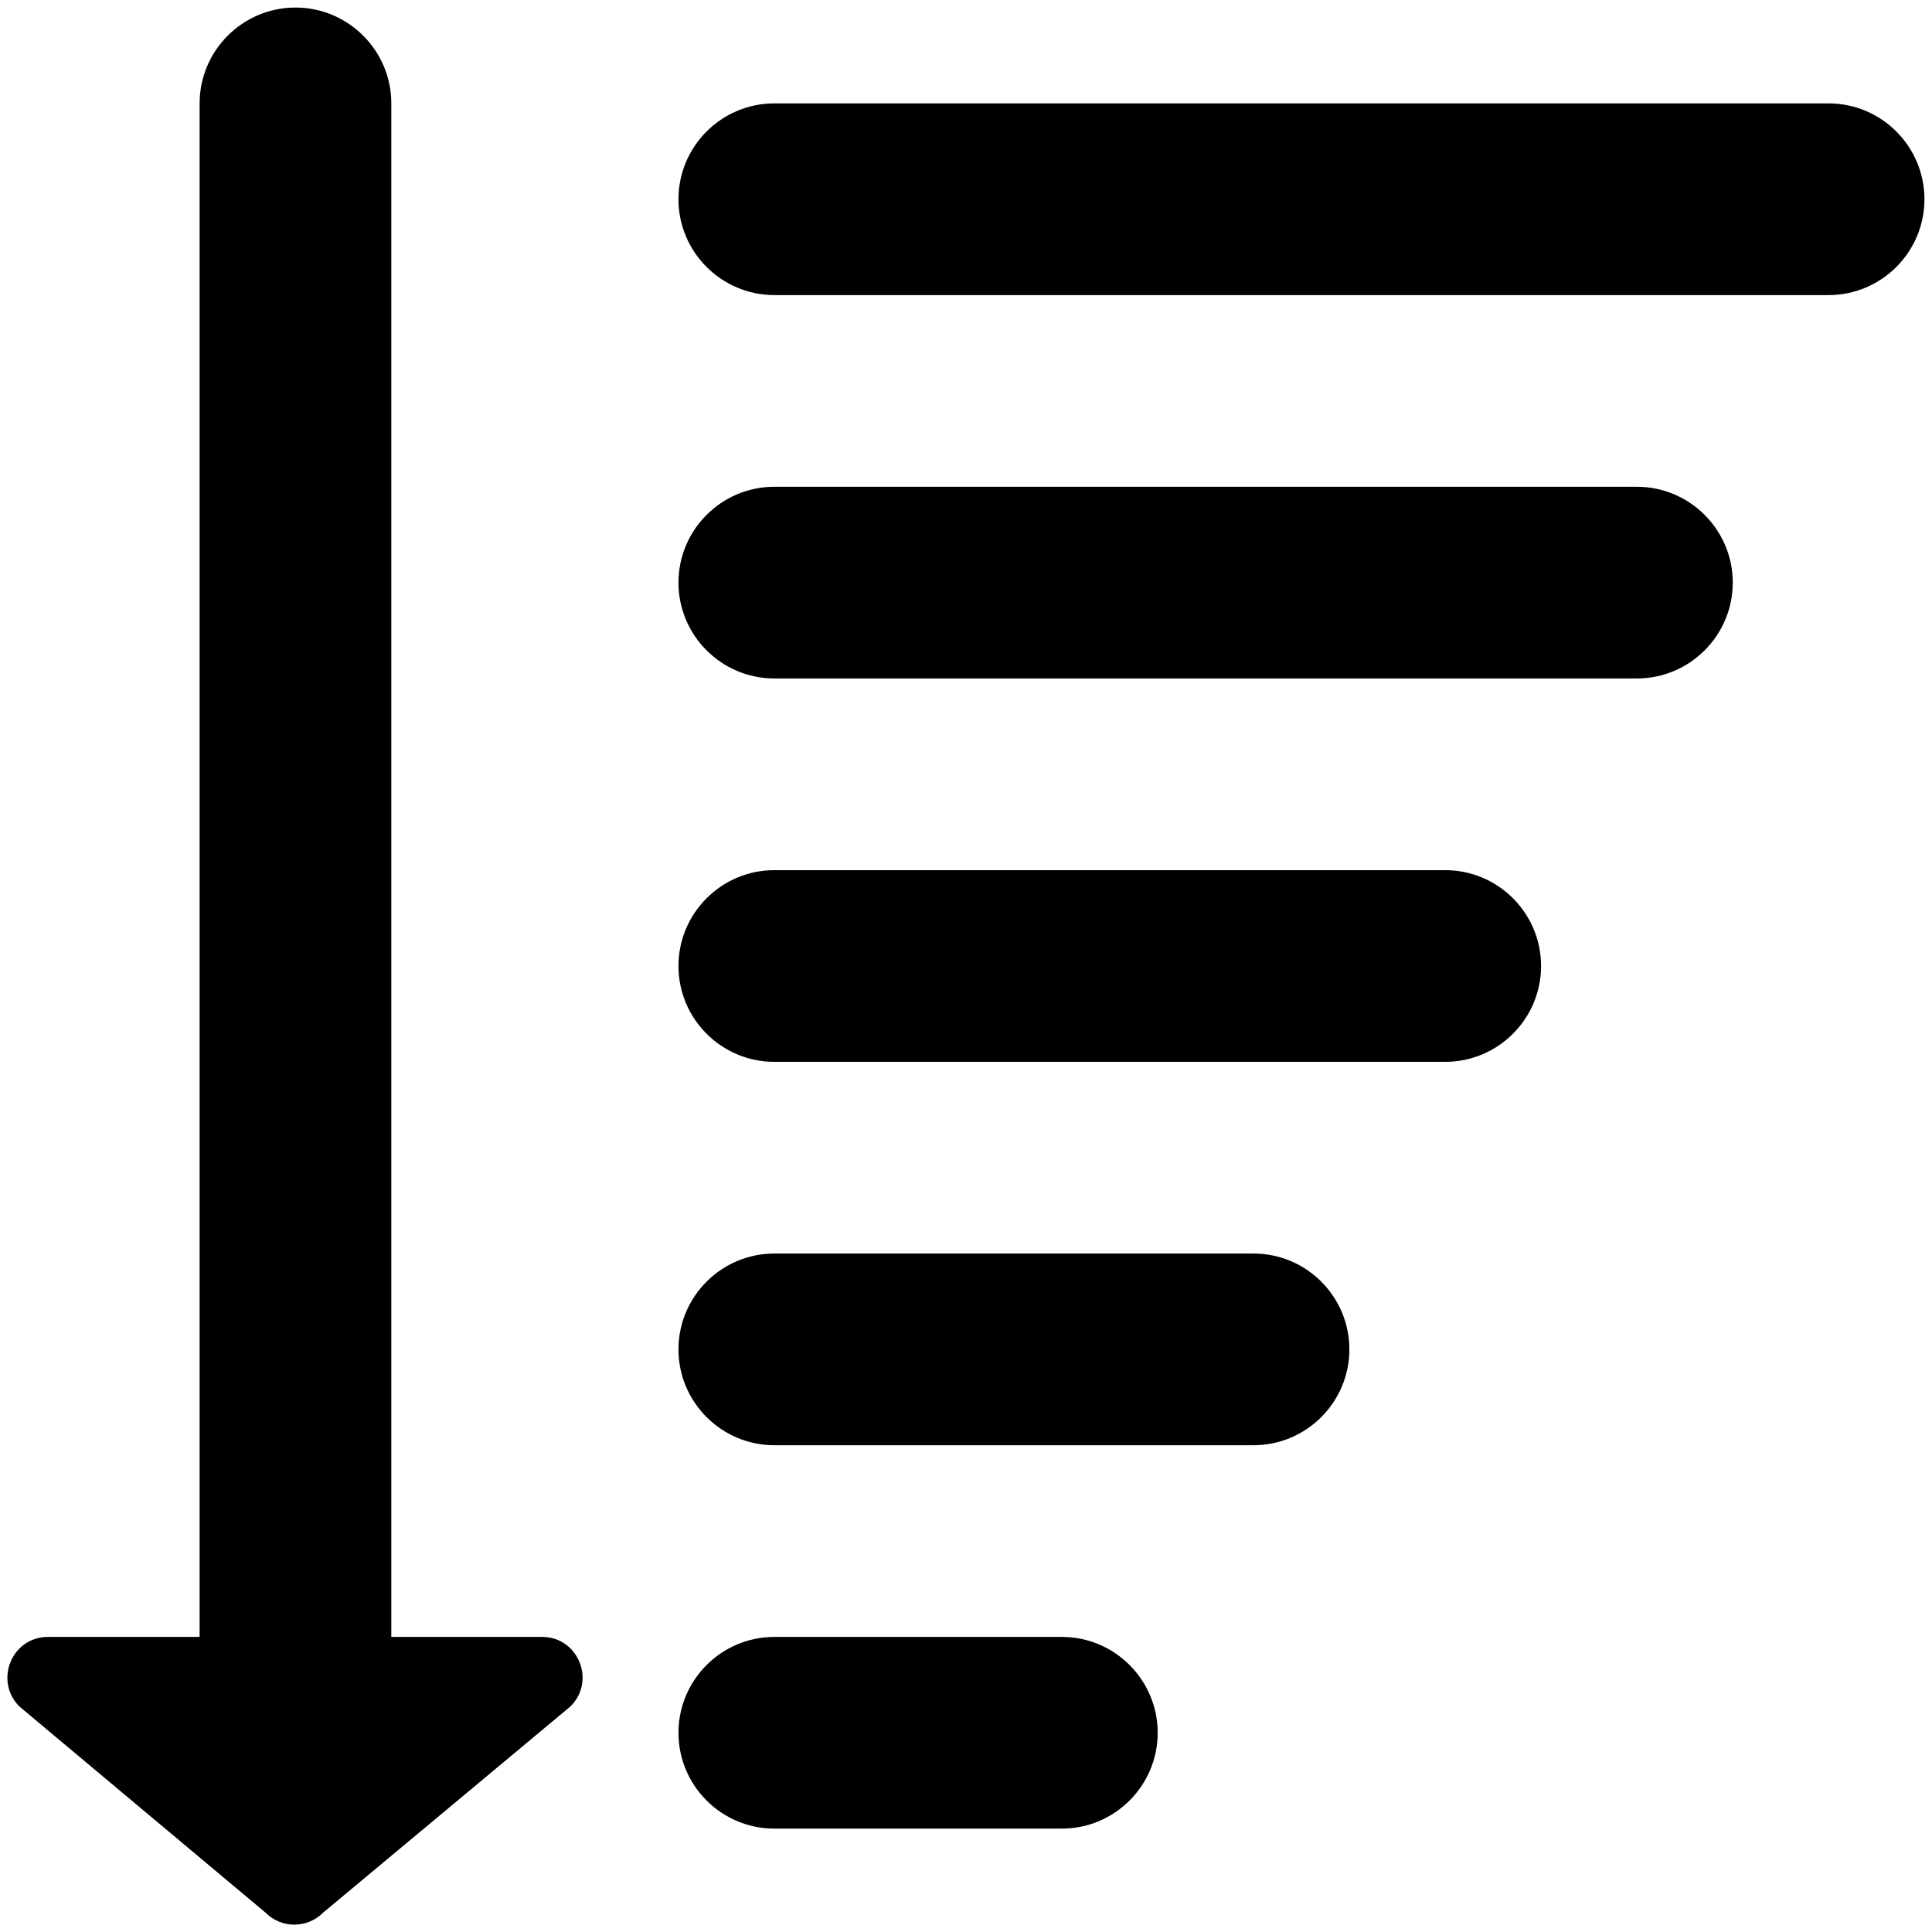
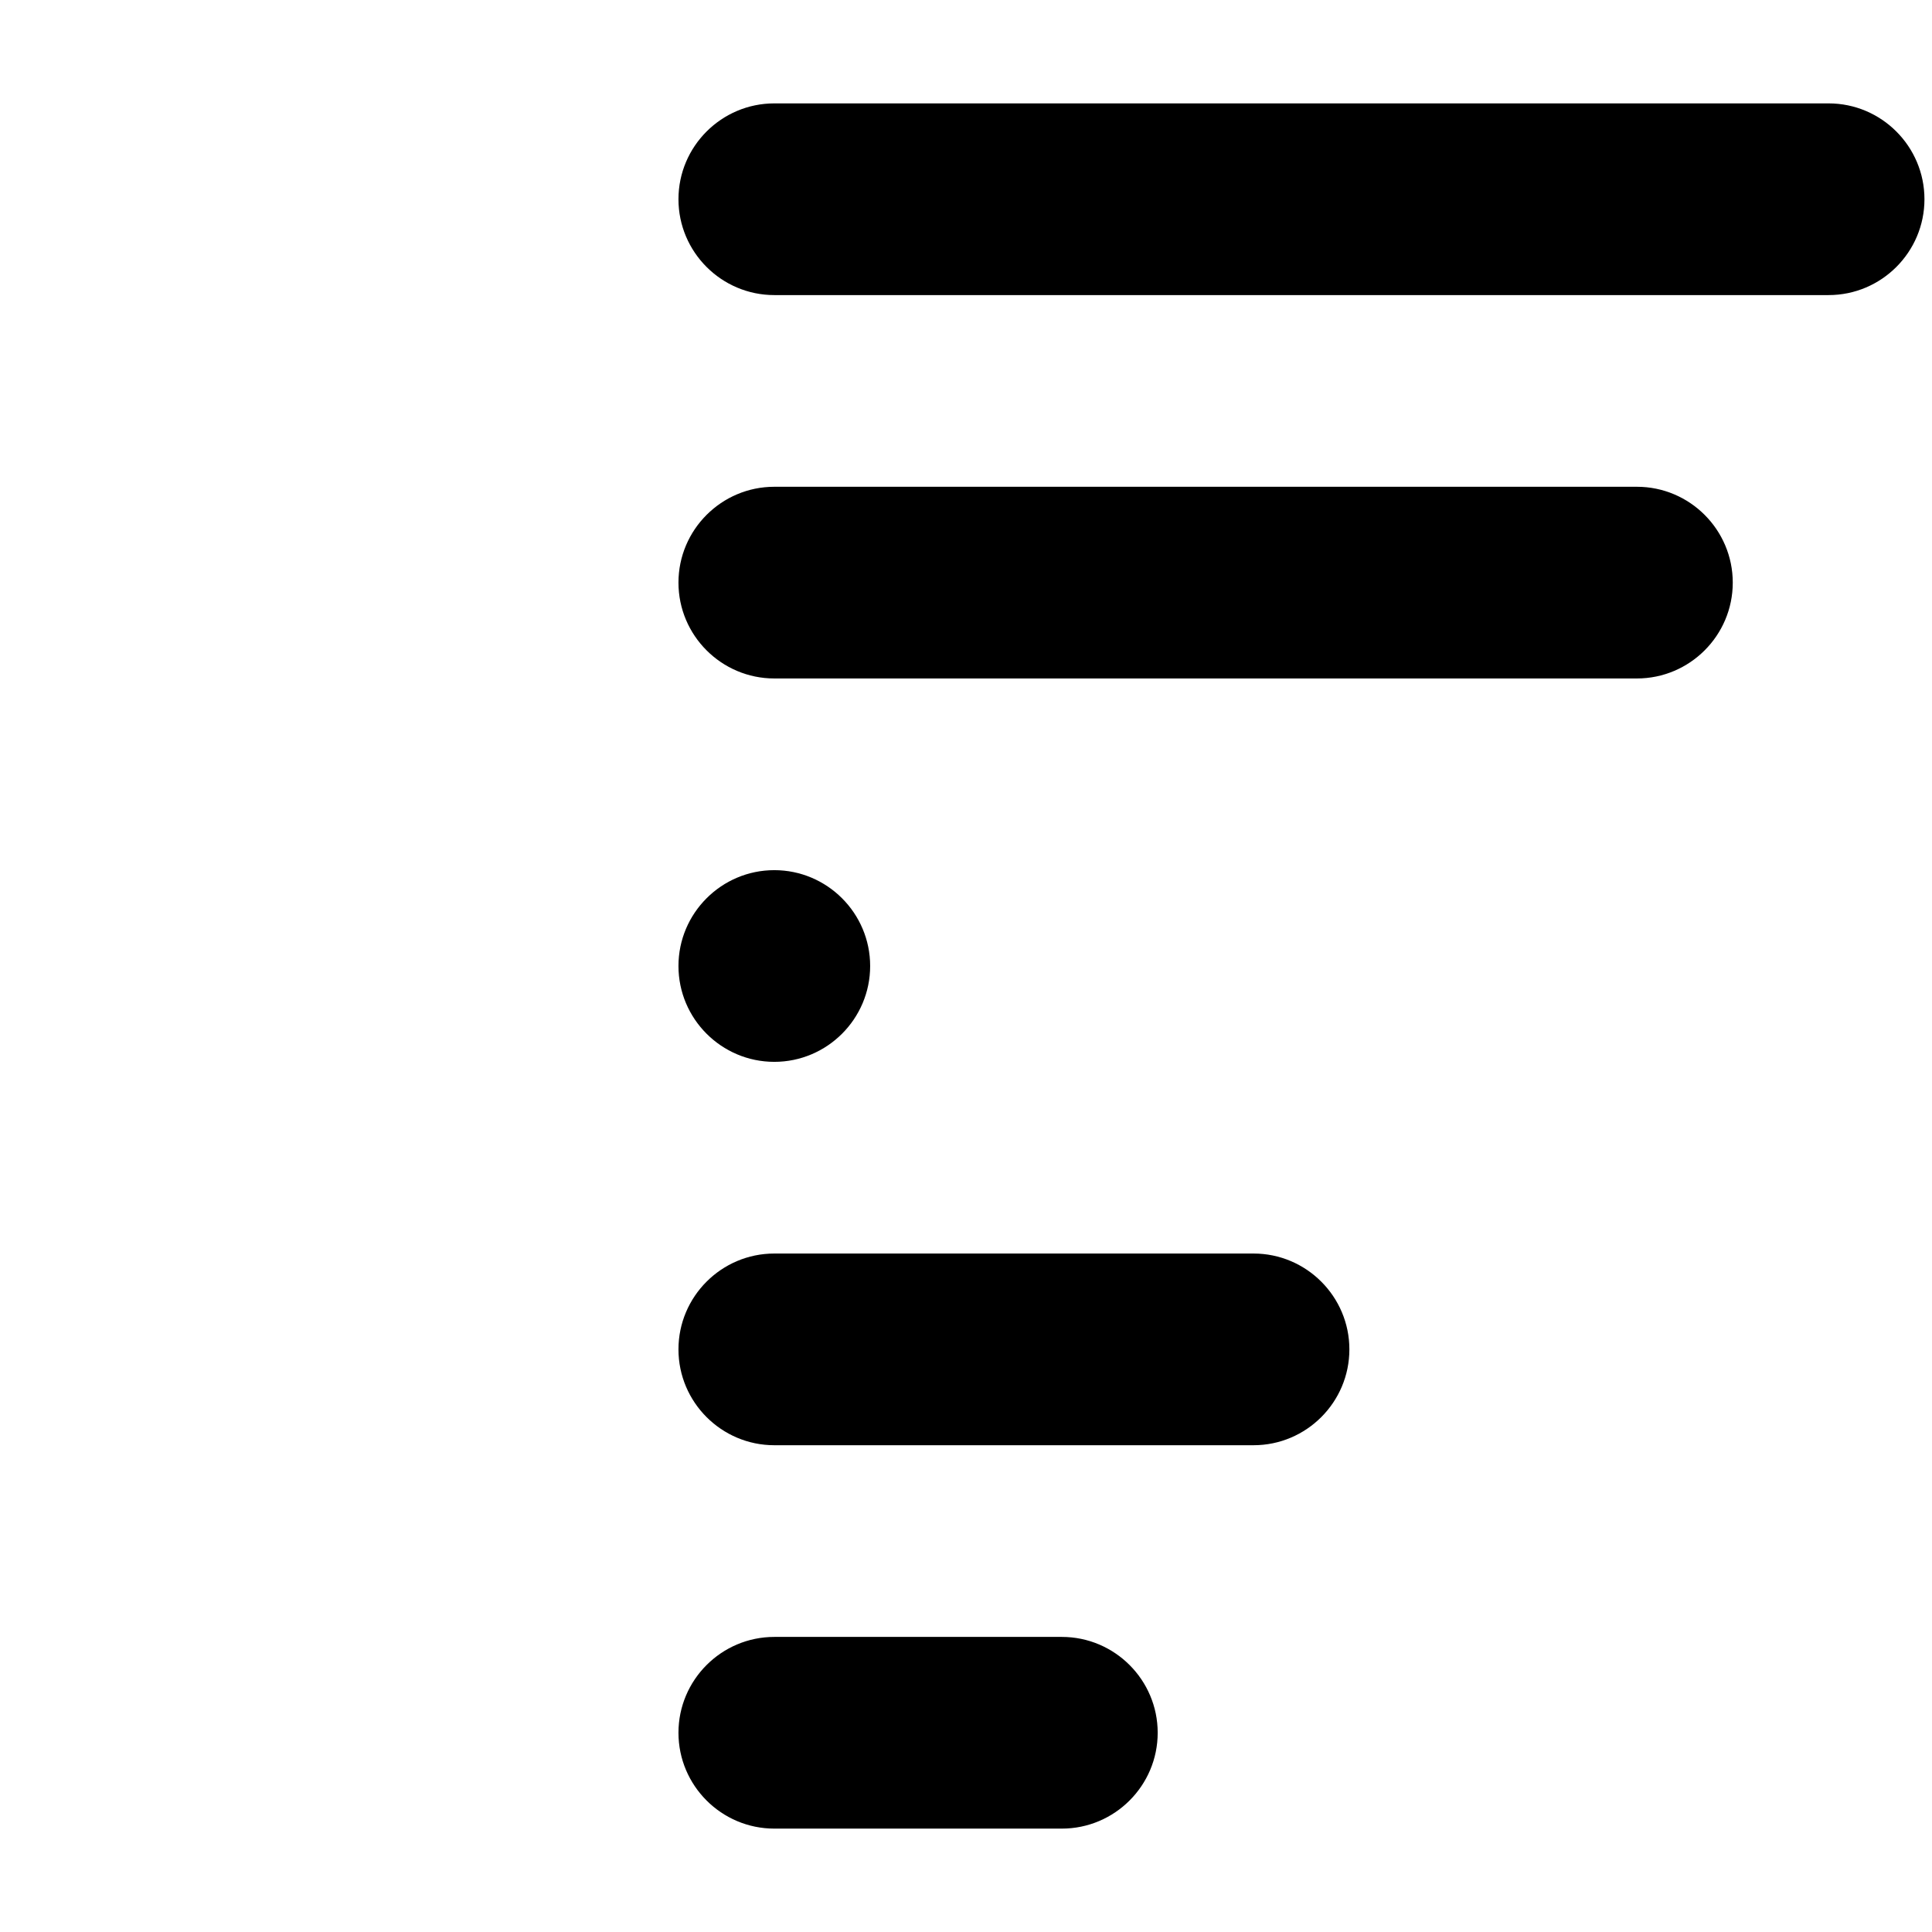
<svg xmlns="http://www.w3.org/2000/svg" id="Layer_1" height="512" viewBox="0 0 512 512" width="512">
  <g>
-     <path d="m143.7 433.8h-40v-406.4c0-14-11.4-25.4-25.4-25.4s-25.4 11.4-25.4 25.4v406.4h-40.2c-9.6 0-14.3 11.6-7.6 18.4l65.3 54.7c4.2 4.2 11 4.2 15.2 0l65.6-54.7c6.8-6.8 2-18.4-7.5-18.4z" />
    <path d="m484.6 27.4h-279.4c-14 0-25.4 11.4-25.4 25.4s11.4 25.4 25.4 25.4h279.4c14 0 25.4-11.4 25.4-25.4s-11.4-25.4-25.4-25.4z" />
    <path d="m433.8 129h-228.6c-14 0-25.4 11.4-25.4 25.4s11.4 25.4 25.4 25.4h228.6c14 0 25.4-11.4 25.4-25.4s-11.4-25.4-25.4-25.4z" />
-     <path d="m383 230.6h-177.8c-14 0-25.4 11.4-25.4 25.4s11.4 25.4 25.4 25.4h177.8c14 0 25.4-11.4 25.4-25.4s-11.4-25.4-25.4-25.4z" />
+     <path d="m383 230.6h-177.8c-14 0-25.4 11.4-25.4 25.4s11.4 25.4 25.4 25.4c14 0 25.4-11.4 25.4-25.4s-11.4-25.4-25.4-25.4z" />
    <path d="m332.2 332.2h-127c-14 0-25.4 11.4-25.4 25.4s11.4 25.4 25.4 25.4h127c14 0 25.4-11.4 25.4-25.4s-11.4-25.4-25.4-25.4z" />
    <path d="m281.4 433.8h-76.2c-14 0-25.4 11.4-25.4 25.4s11.4 25.4 25.4 25.4h76.2c14 0 25.4-11.4 25.4-25.4s-11.4-25.4-25.4-25.4z" />
  </g>
</svg>